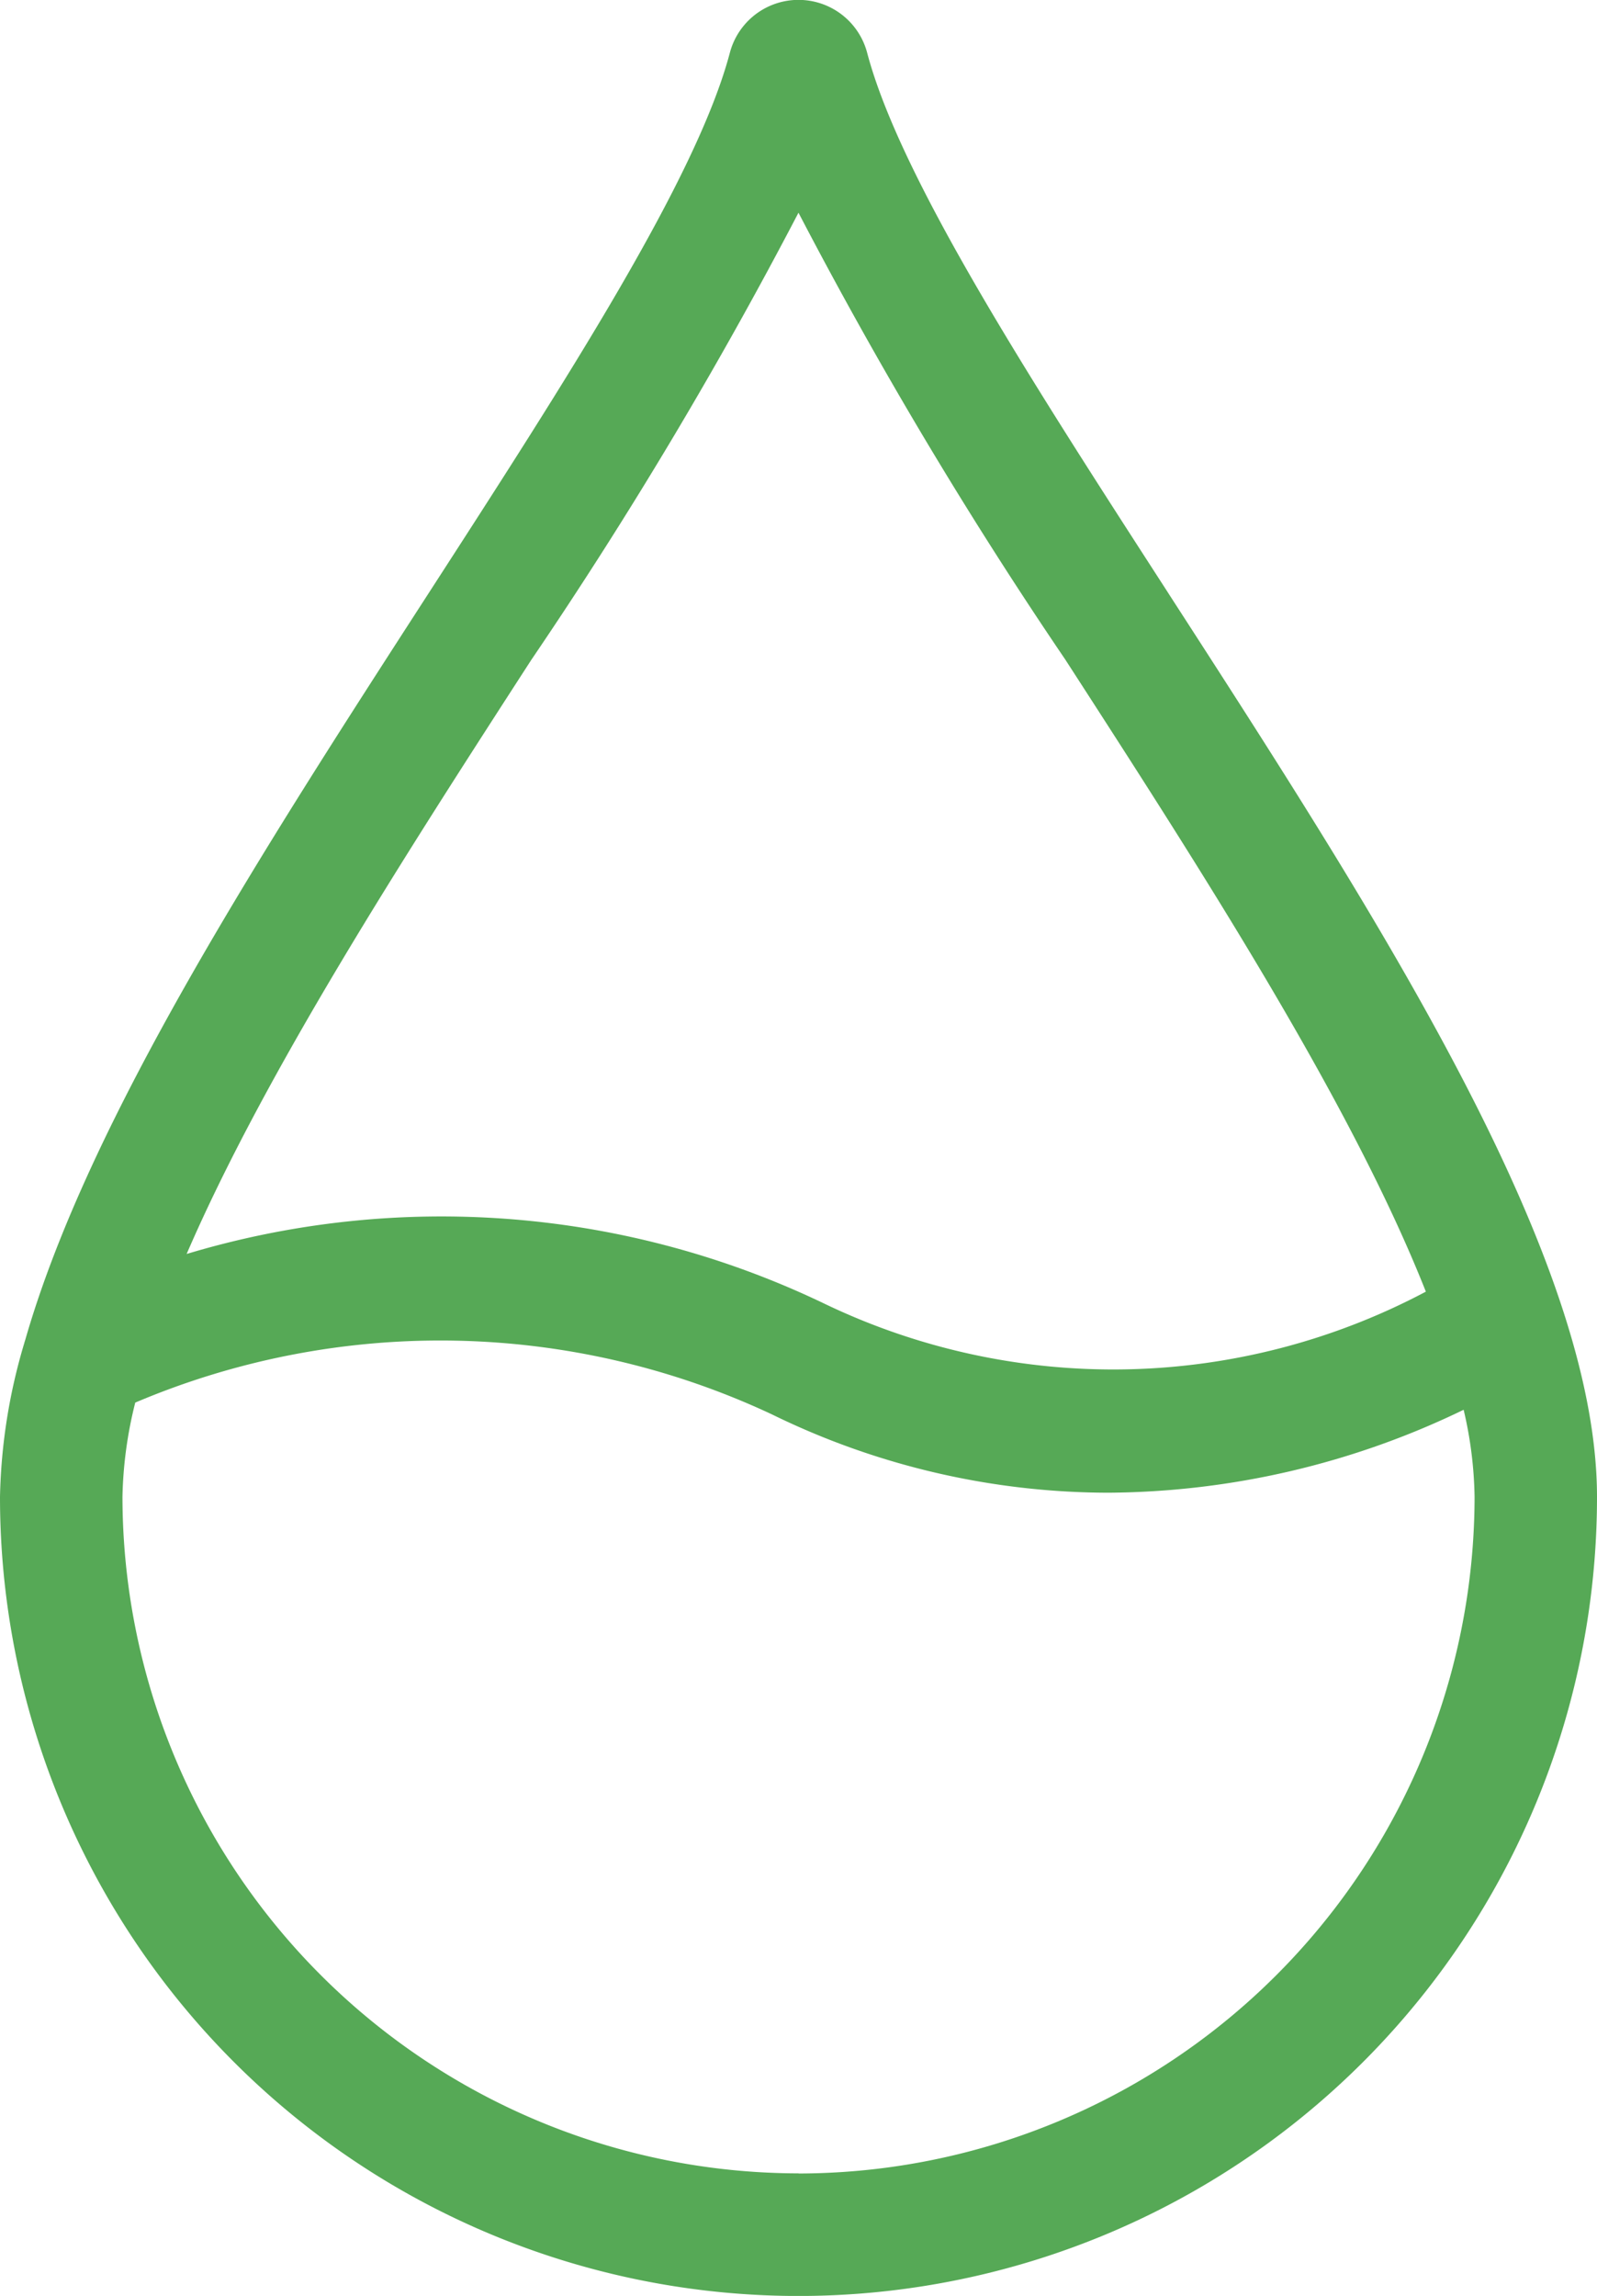
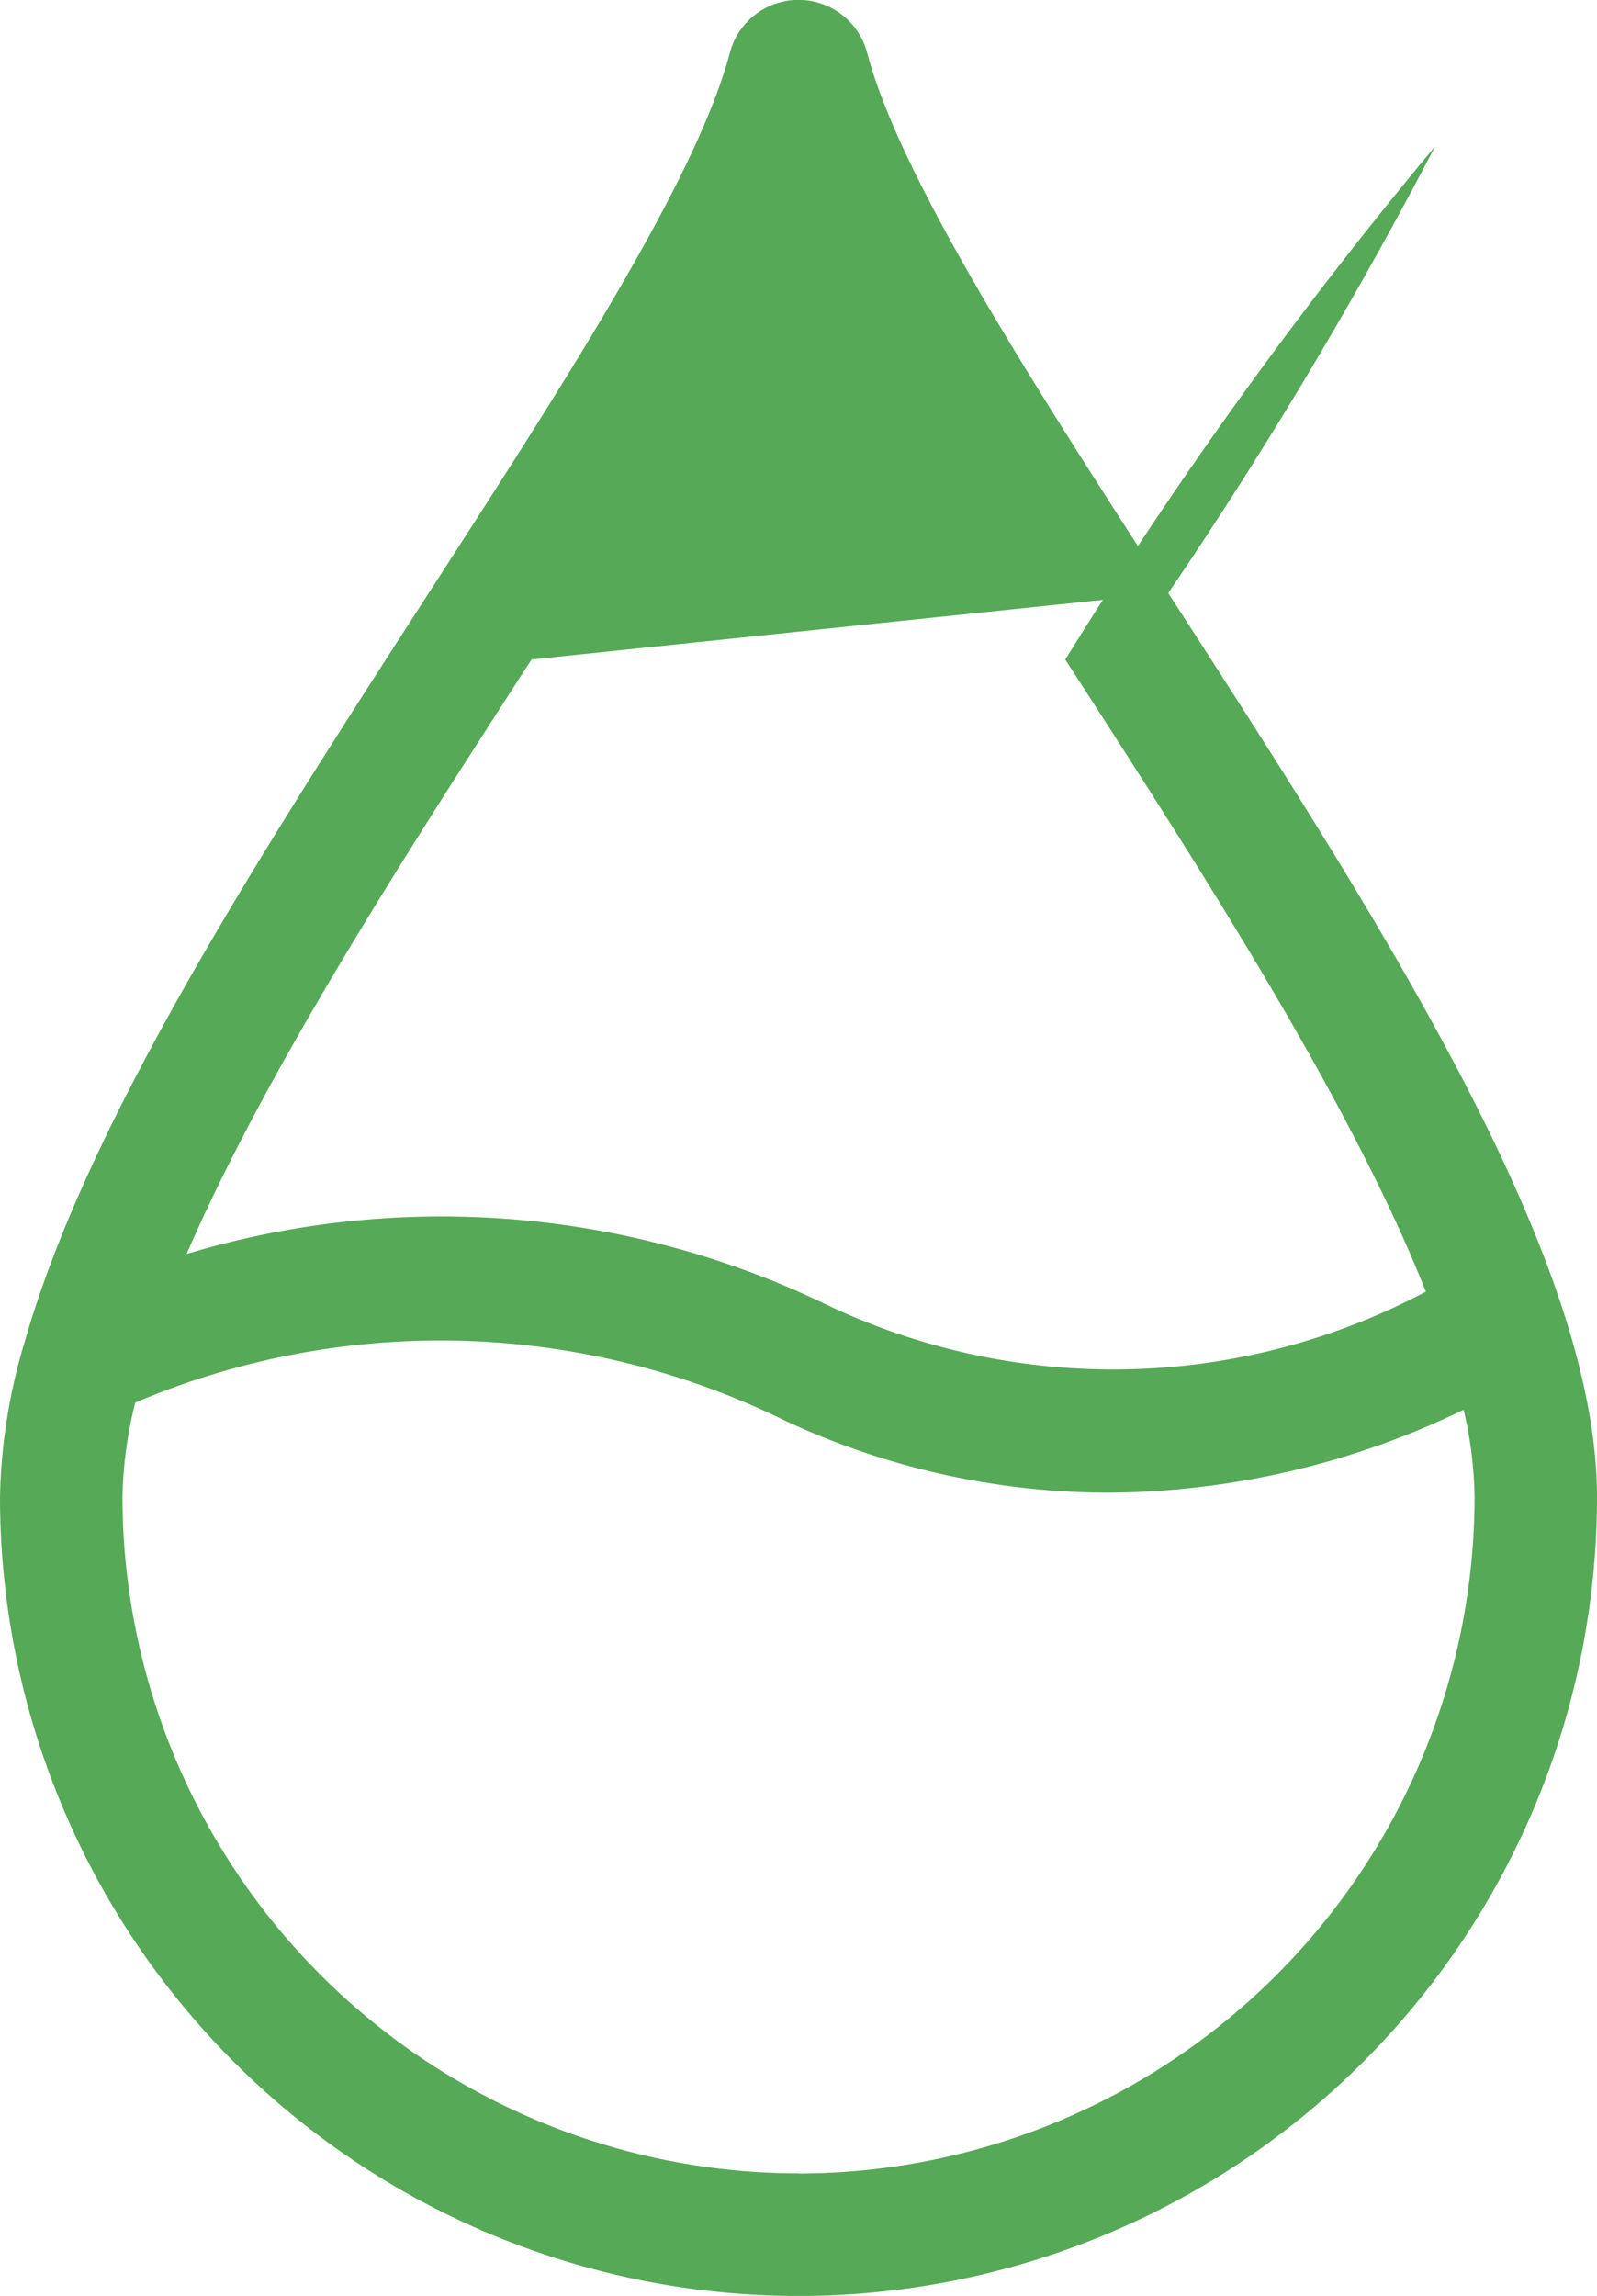
<svg xmlns="http://www.w3.org/2000/svg" width="38.977" height="56" viewBox="0 0 38.977 56">
  <g transform="translate(-164 21)">
    <g transform="translate(164 -21)">
-       <path d="M28.513,14.465c-3.362-5.2-6.537-10.112-7.348-13.174a1.733,1.733,0,0,0-3.353,0C17,4.354,13.825,9.266,10.464,14.465,6.361,20.811,2.157,27.324.618,32.676c-.01.03-.019.059-.027.09A13.961,13.961,0,0,0,0,36.513a19.488,19.488,0,0,0,38.977,0c0-5.863-5.319-14.09-10.464-22.047M12.972,16.088a109.512,109.512,0,0,0,6.516-10.9A109.59,109.59,0,0,0,26,16.088c3.334,5.156,6.973,10.8,8.8,15.417a16.285,16.285,0,0,1-14.665.3A21.592,21.592,0,0,0,4.555,30.586c1.92-4.439,5.3-9.68,8.418-14.5m6.516,36.925a16.518,16.518,0,0,1-16.5-16.5,10.135,10.135,0,0,1,.312-2.3,19.07,19.07,0,0,1,15.54.288,18.728,18.728,0,0,0,8.211,1.91,20.152,20.152,0,0,0,8.67-2.023,9.821,9.821,0,0,1,.267,2.128,16.518,16.518,0,0,1-16.5,16.5" fill="#56a956" />
+       <path d="M28.513,14.465c-3.362-5.2-6.537-10.112-7.348-13.174a1.733,1.733,0,0,0-3.353,0C17,4.354,13.825,9.266,10.464,14.465,6.361,20.811,2.157,27.324.618,32.676c-.01.03-.019.059-.027.09A13.961,13.961,0,0,0,0,36.513a19.488,19.488,0,0,0,38.977,0c0-5.863-5.319-14.09-10.464-22.047a109.512,109.512,0,0,0,6.516-10.9A109.59,109.59,0,0,0,26,16.088c3.334,5.156,6.973,10.8,8.8,15.417a16.285,16.285,0,0,1-14.665.3A21.592,21.592,0,0,0,4.555,30.586c1.92-4.439,5.3-9.68,8.418-14.5m6.516,36.925a16.518,16.518,0,0,1-16.5-16.5,10.135,10.135,0,0,1,.312-2.3,19.07,19.07,0,0,1,15.54.288,18.728,18.728,0,0,0,8.211,1.91,20.152,20.152,0,0,0,8.67-2.023,9.821,9.821,0,0,1,.267,2.128,16.518,16.518,0,0,1-16.5,16.5" fill="#56a956" />
    </g>
  </g>
</svg>